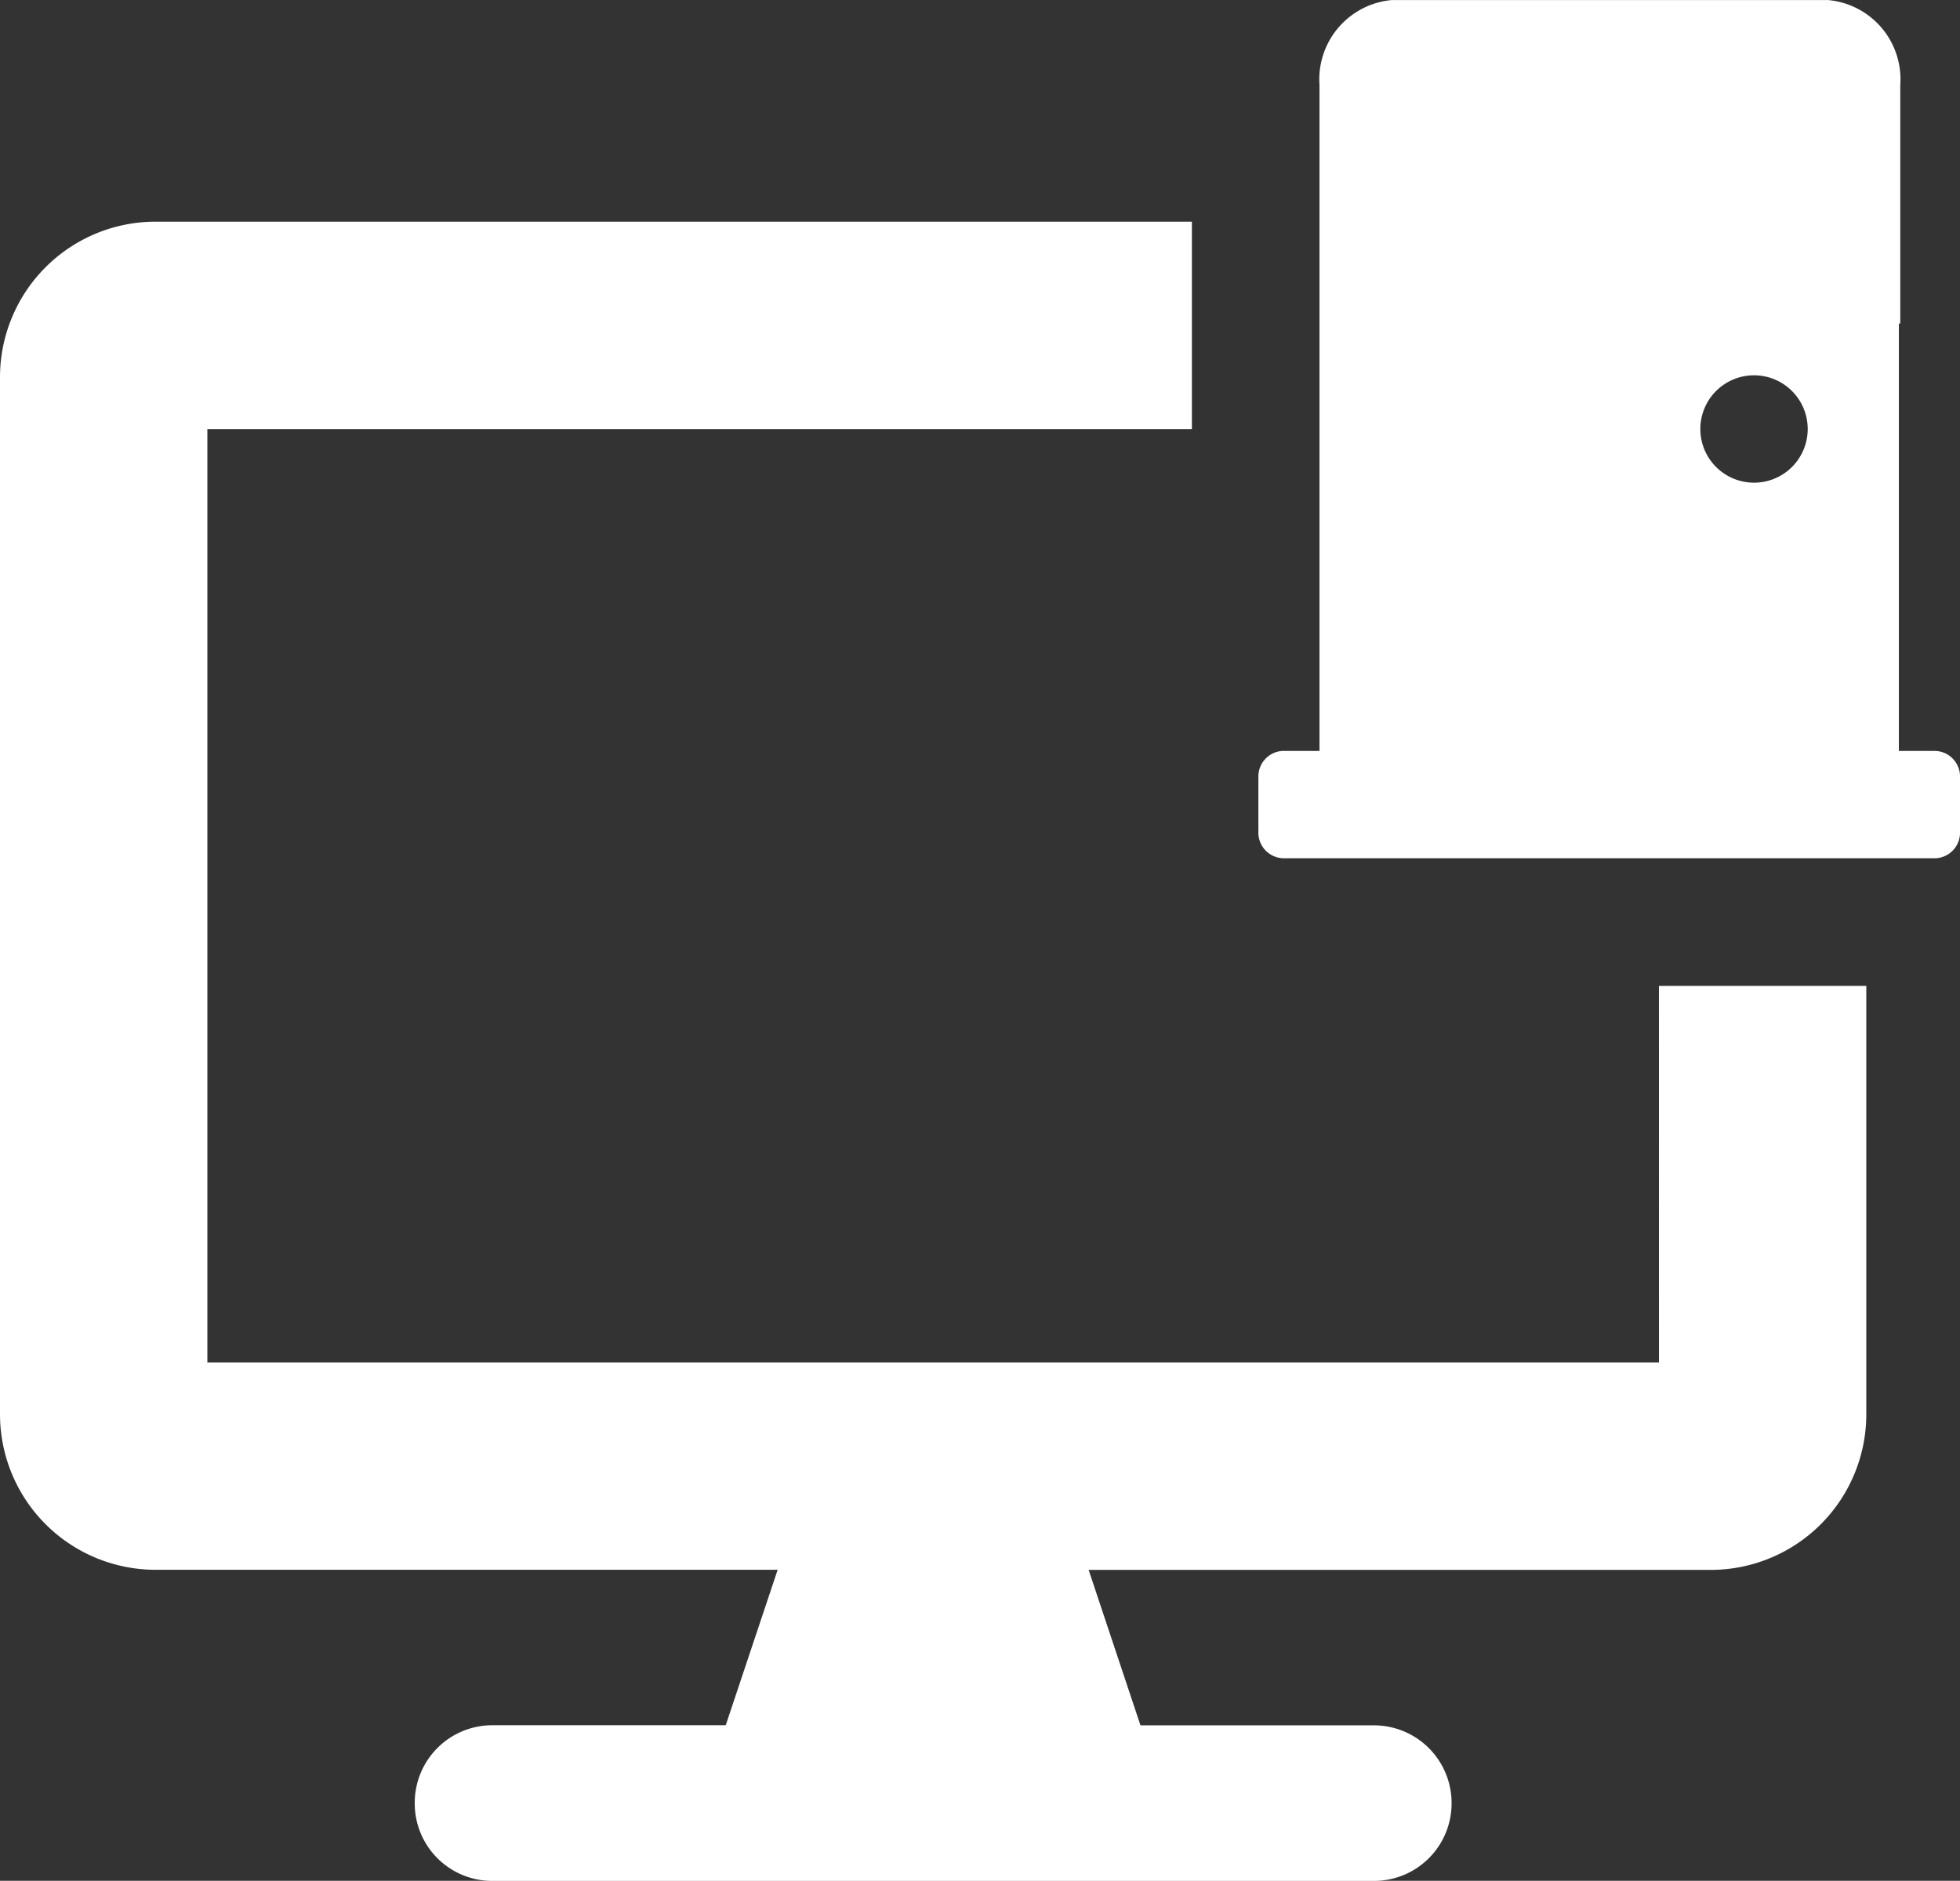
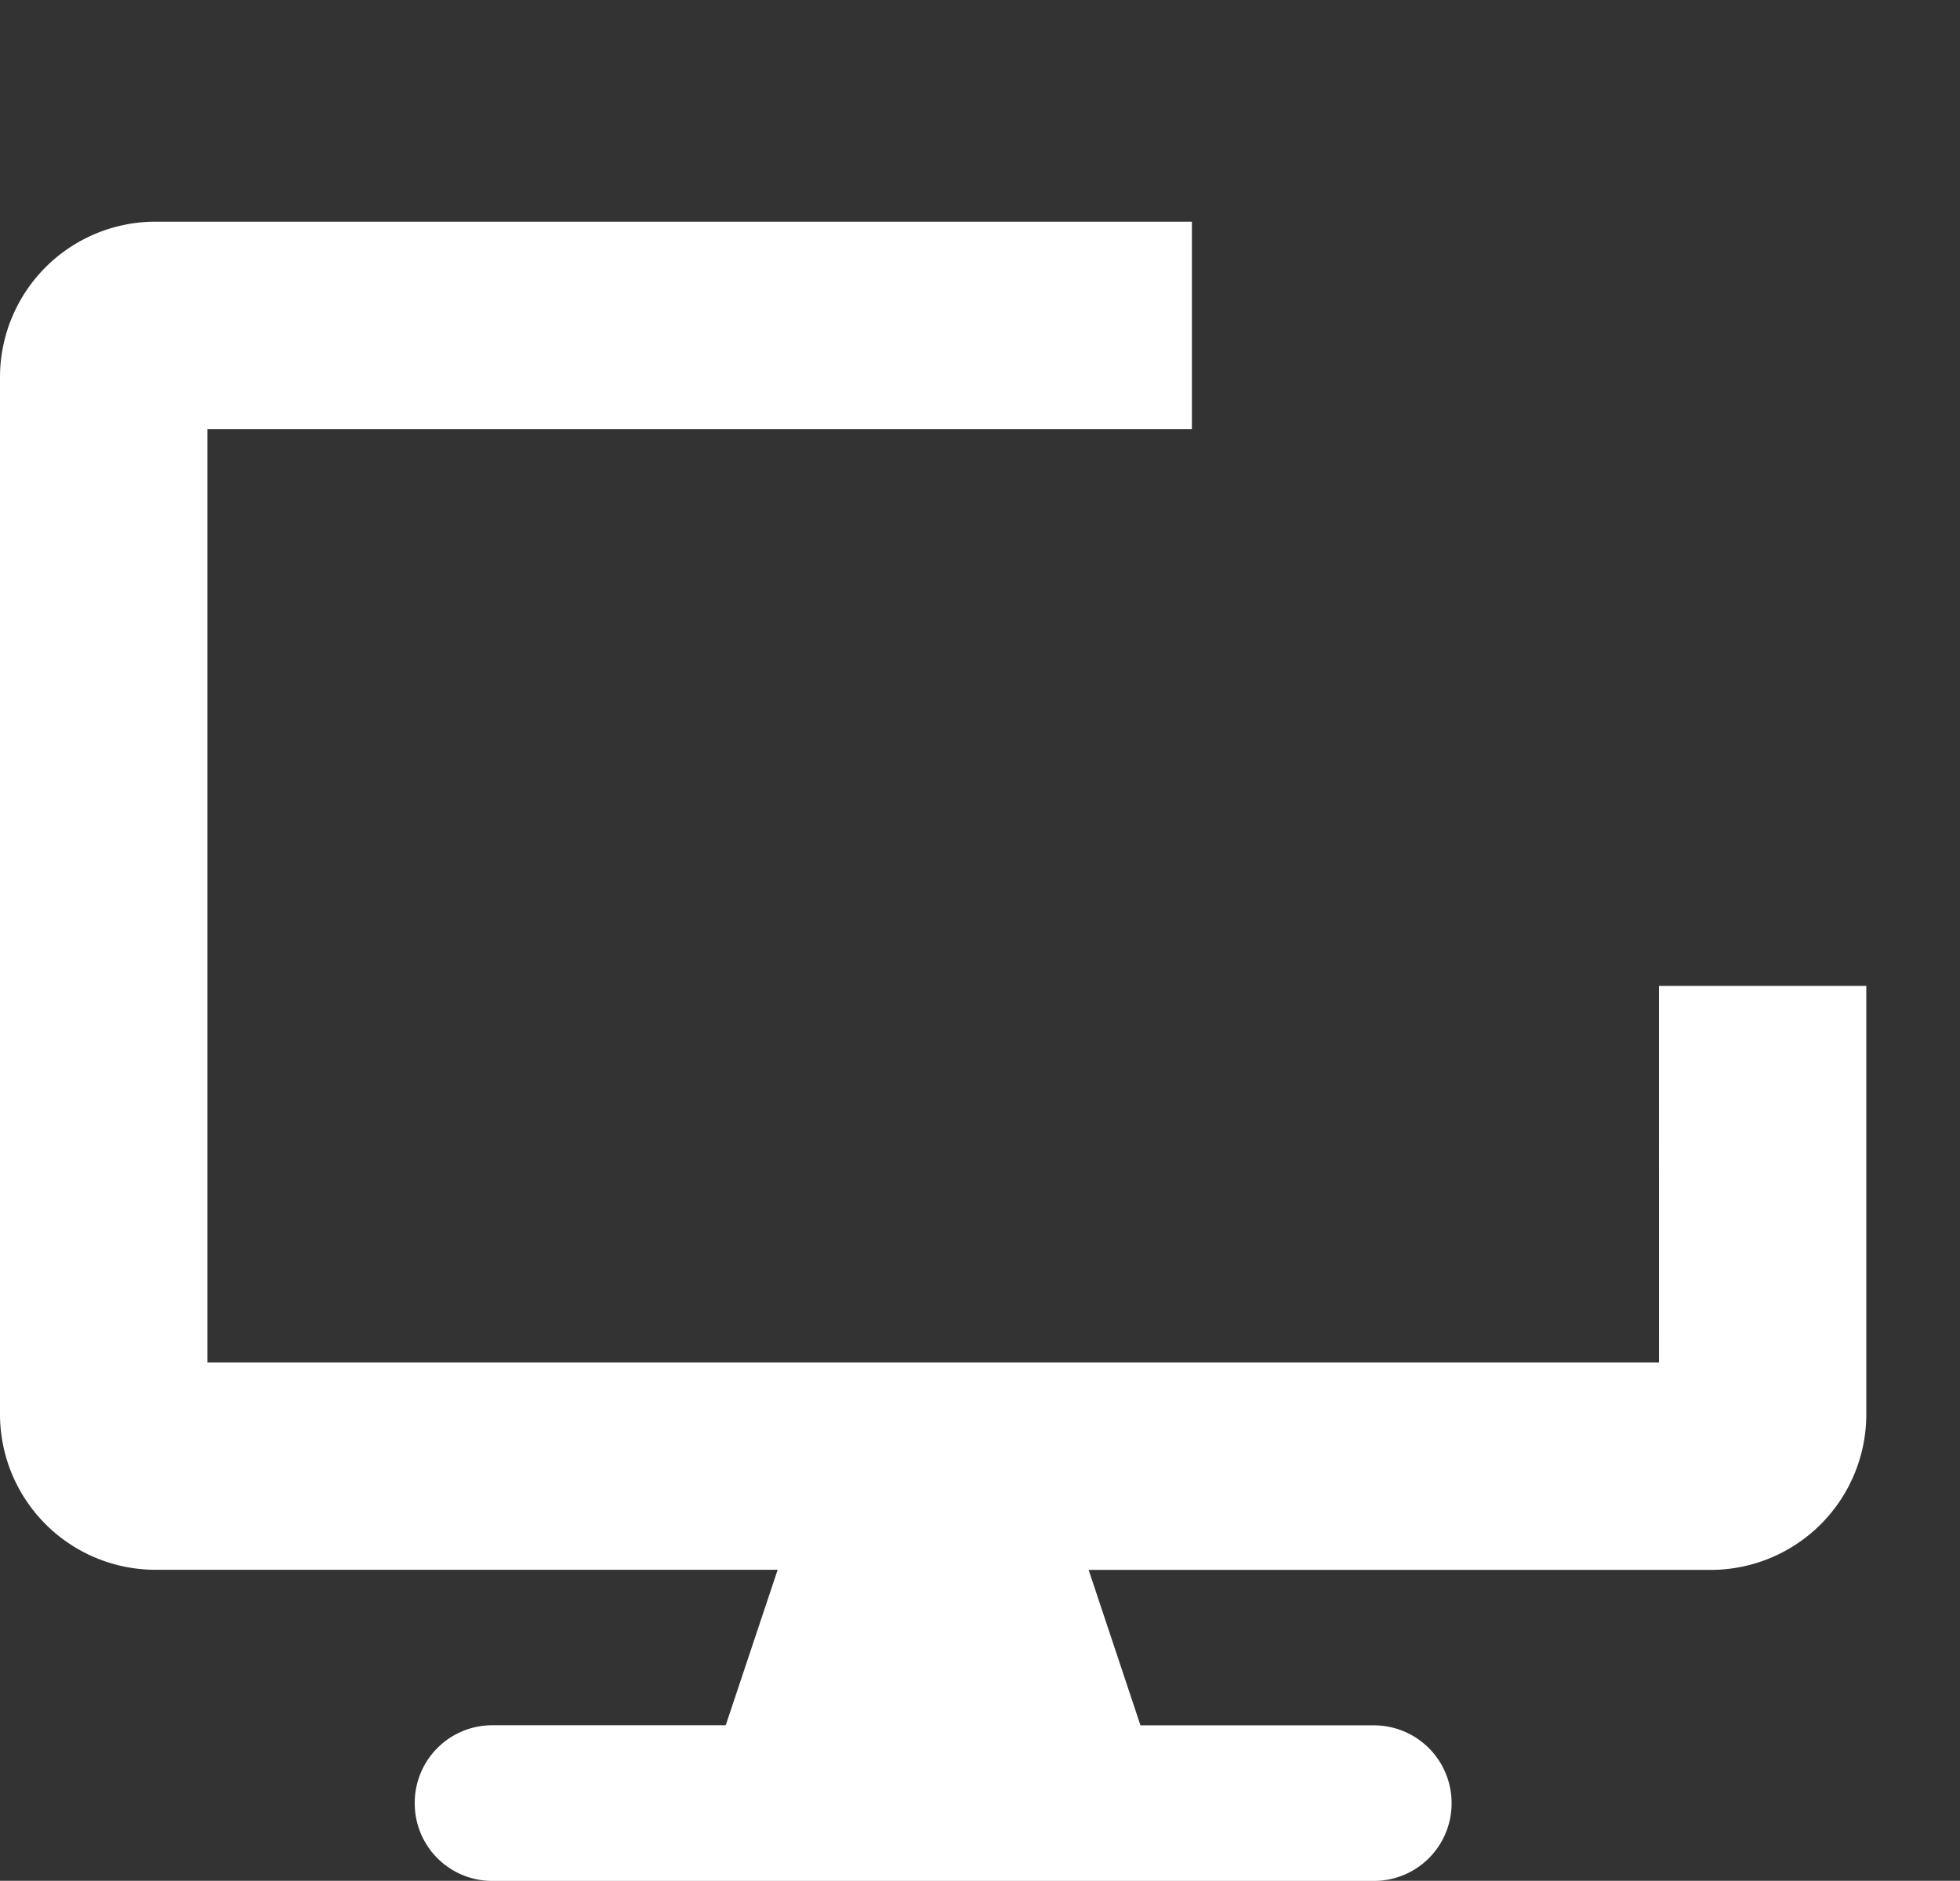
<svg xmlns="http://www.w3.org/2000/svg" width="54.763" height="52.545" viewBox="0 0 54.763 52.545">
  <rect x="0" y="0" width="54.763" height="52.545" fill="#333333" stroke="none" />
  <g id="グループ_300" data-name="グループ 300" transform="translate(60.617 668.921)">
-     <path id="パス_215" data-name="パス 215" d="M-31.827-647.941h-1.034v-11.941h.039v-6.66a2.223,2.223,0,0,0-2.022-2.378h-12.18a2.226,2.226,0,0,0-2.025,2.378v18.6h-1.03a.715.715,0,0,0-.677.749v1.5a.716.716,0,0,0,.677.749h18.252a.715.715,0,0,0,.674-.749v-1.5A.715.715,0,0,0-31.827-647.941Zm-5.081-7.495a1.5,1.5,0,0,1-1.5-1.5,1.5,1.5,0,0,1,1.5-1.5,1.5,1.5,0,0,1,1.5,1.5A1.5,1.5,0,0,1-36.908-655.436Z" transform="translate(25.299 0)" fill="#fff" />
    <path id="パス_216" data-name="パス 216" d="M-14.265-635.315H-54.823V-661.39h27.508v-5.794H-56.271a4.347,4.347,0,0,0-4.346,4.346v28.97a4.348,4.348,0,0,0,4.346,4.347h17.382l-1.451,4.343h-6.518A2.167,2.167,0,0,0-49.029-623a2.164,2.164,0,0,0,2.171,2.171h24.624A2.167,2.167,0,0,0-20.059-623a2.17,2.17,0,0,0-2.175-2.175h-6.518l-1.448-4.343h17.382a4.348,4.348,0,0,0,4.346-4.347v-11.969h-5.794Z" transform="translate(0 4.456)" fill="#fff" />
  </g>
</svg>